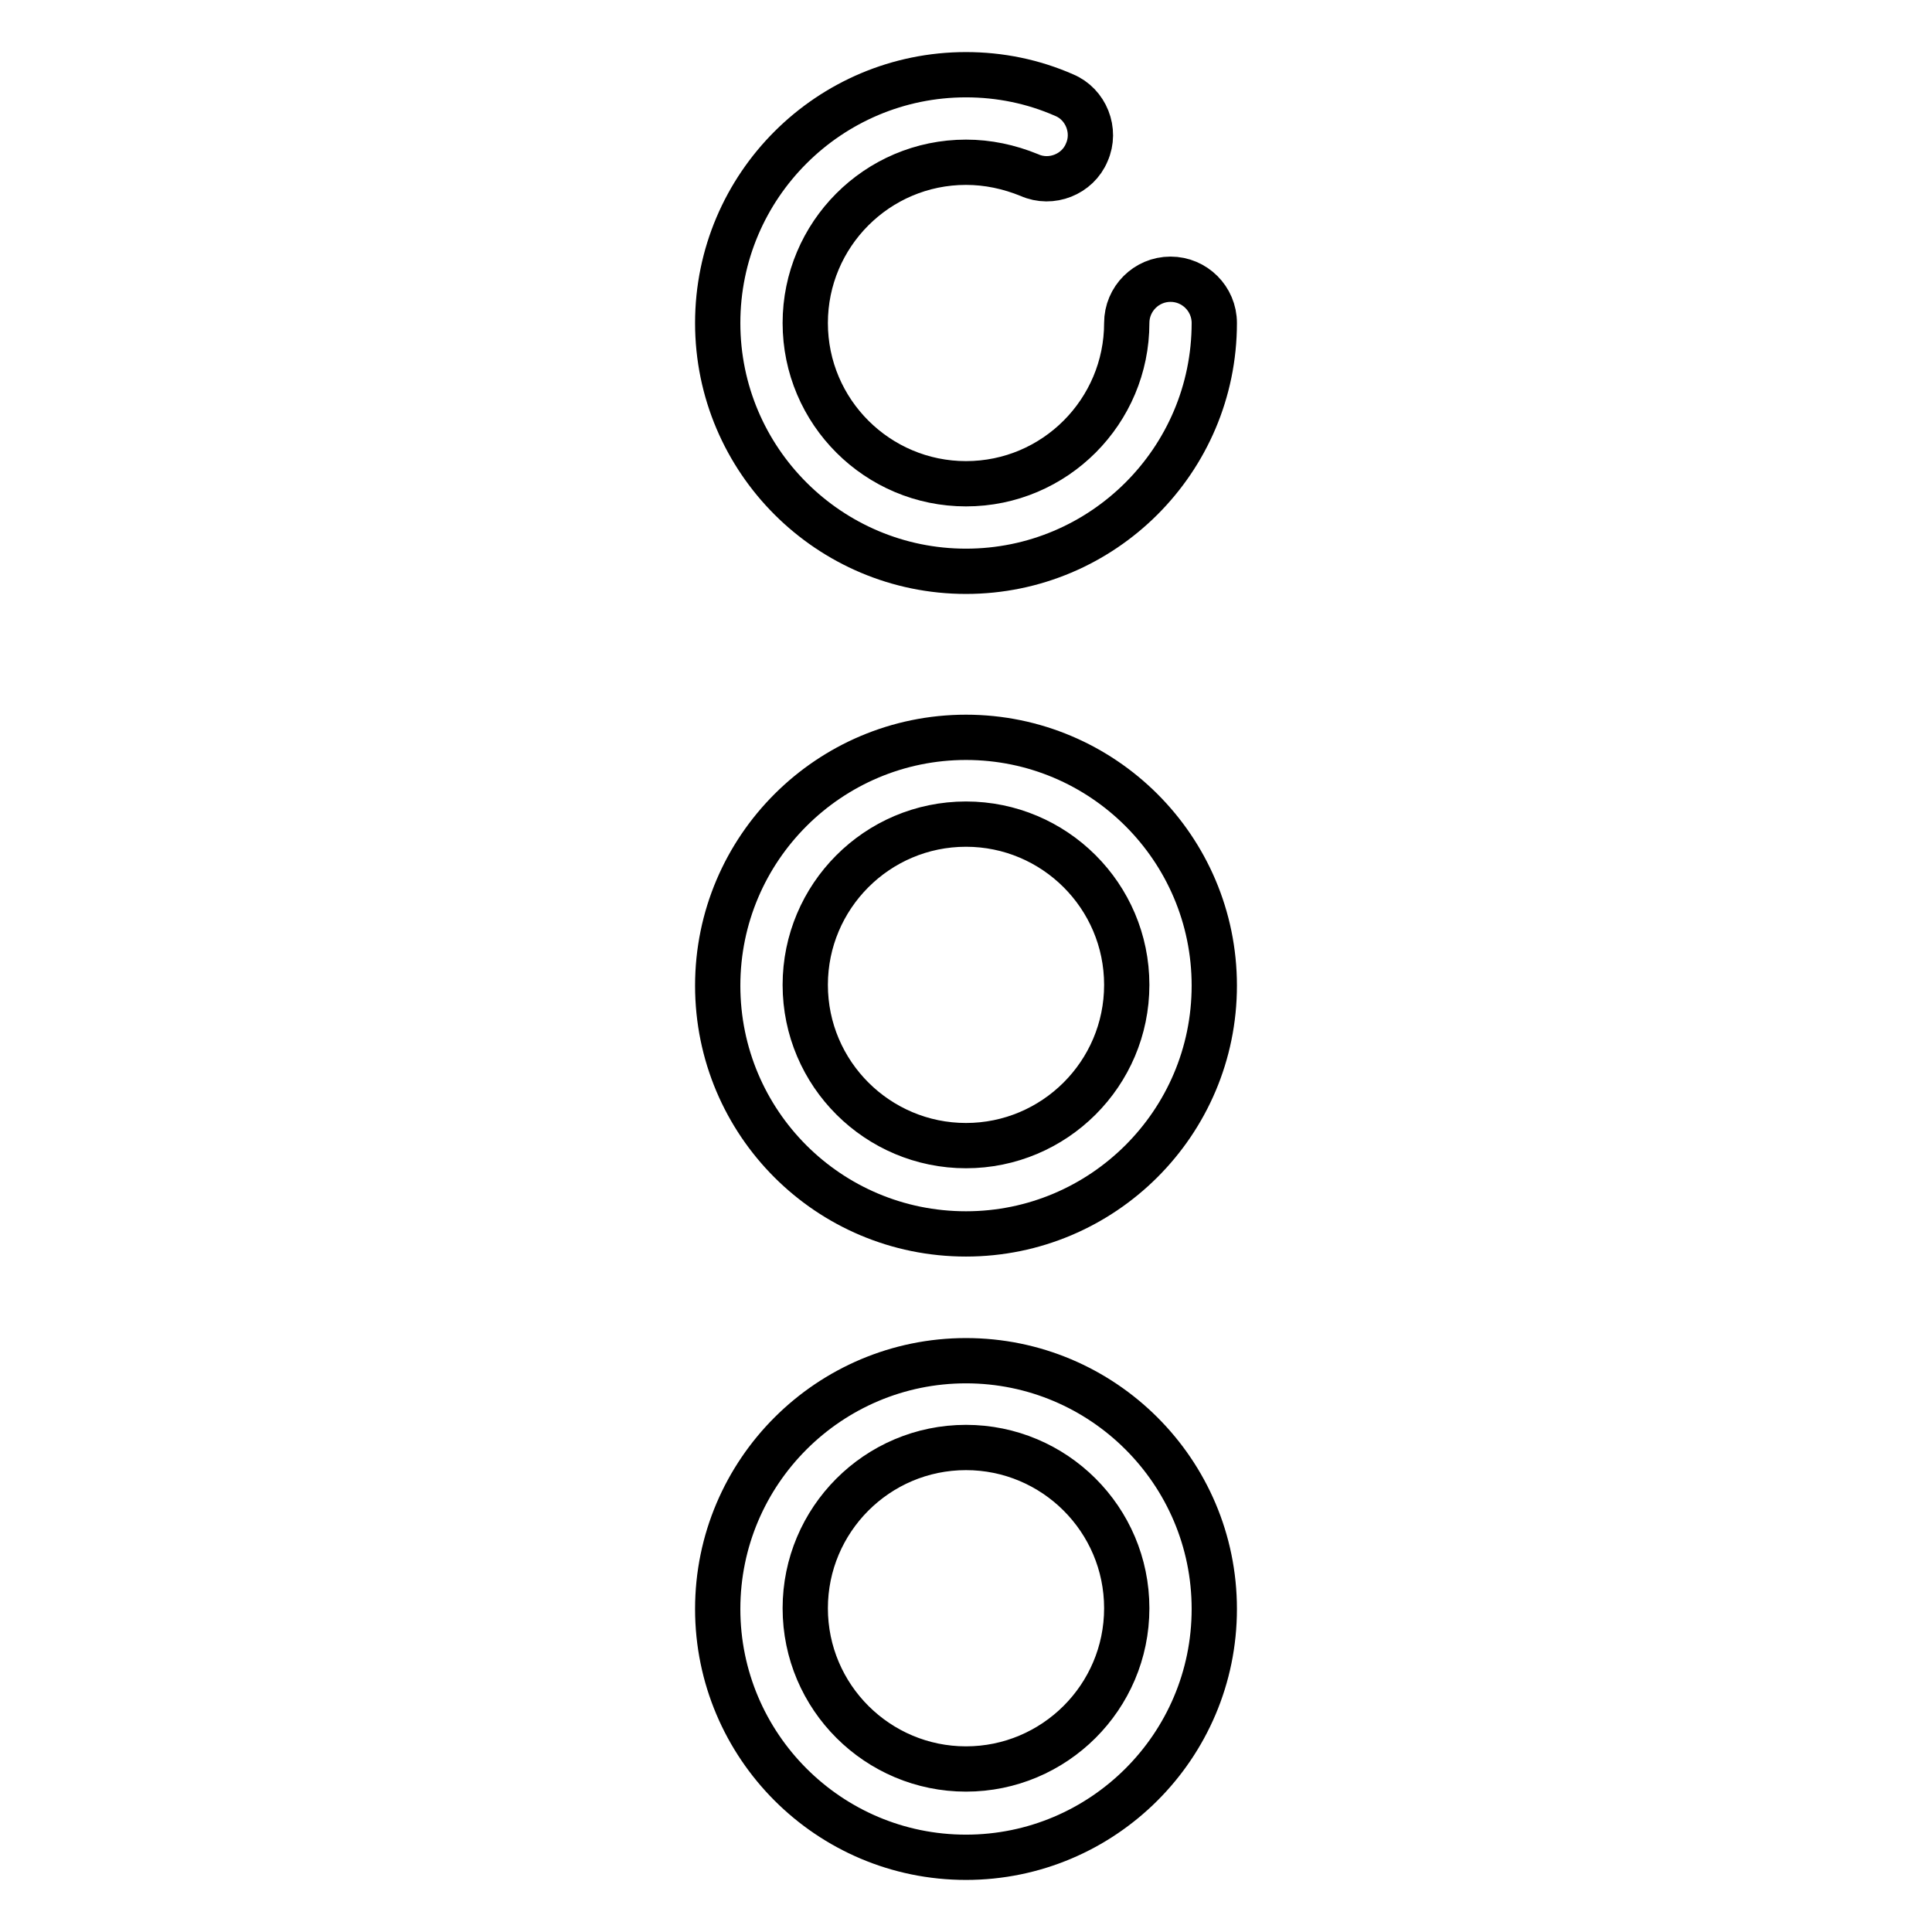
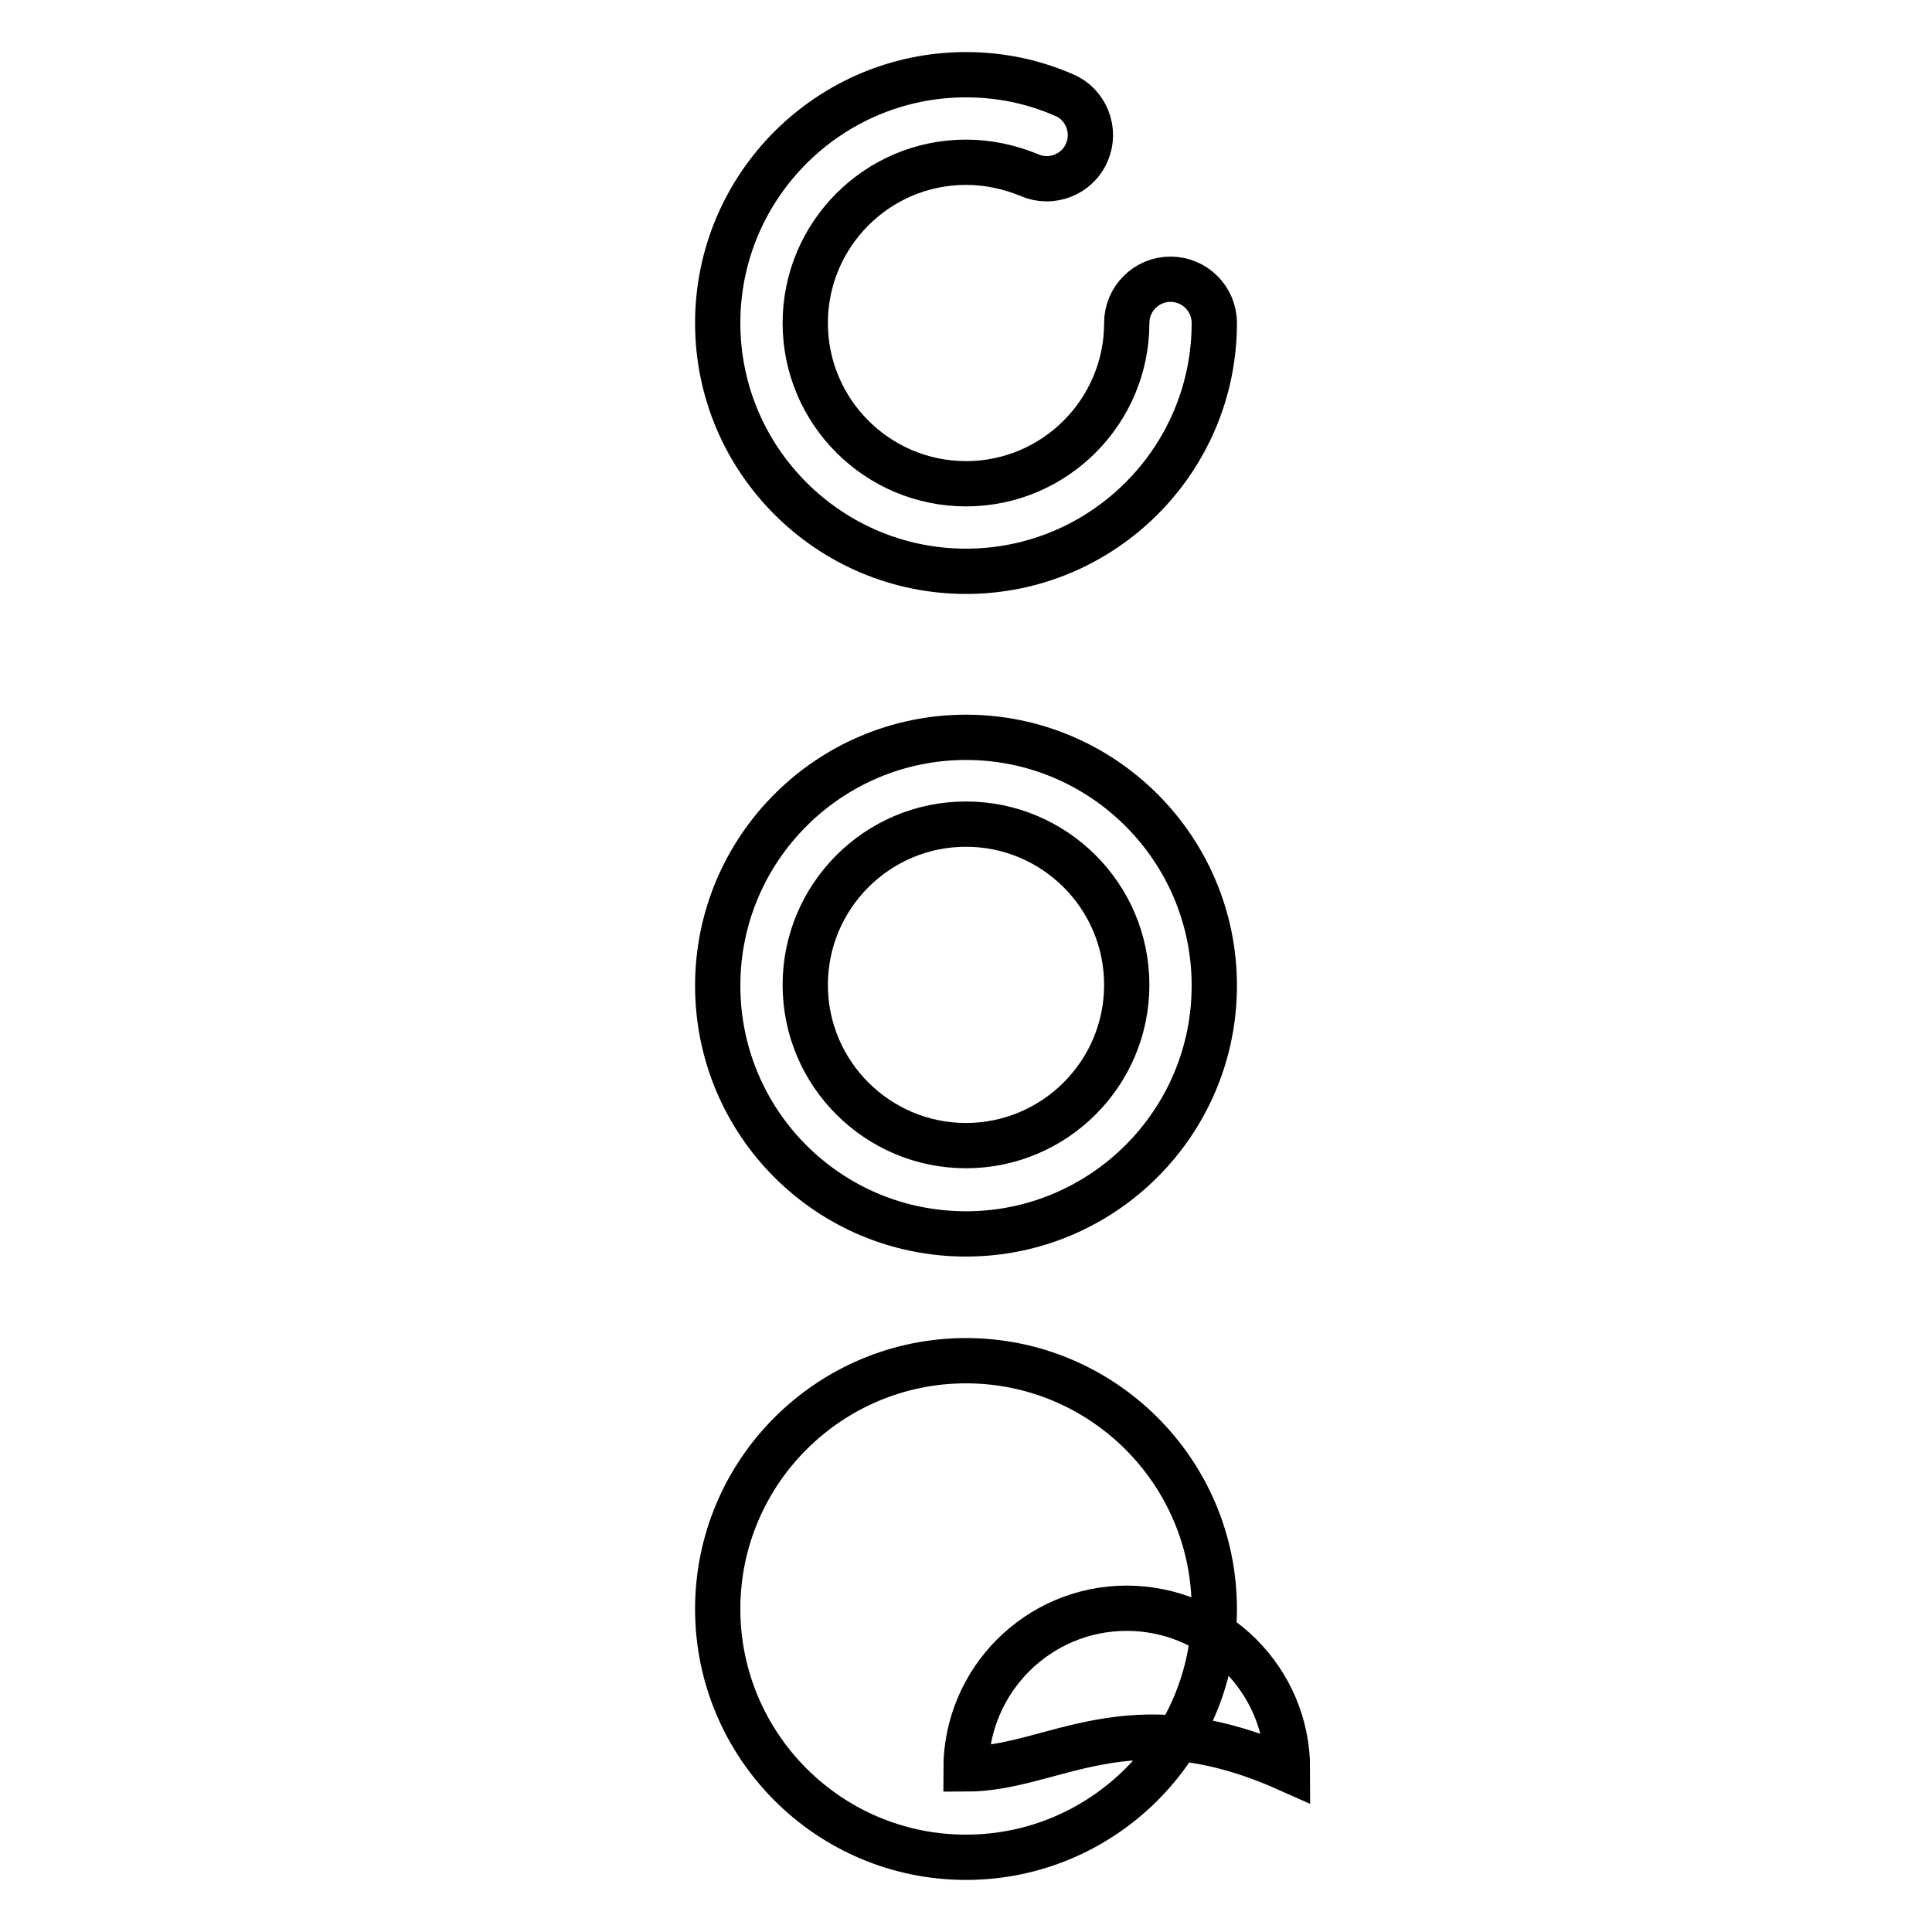
<svg xmlns="http://www.w3.org/2000/svg" version="1.1" x="0px" y="0px" viewBox="0 0 256 256" enable-background="new 0 0 256 256" xml:space="preserve">
  <g>
-     <path stroke-width="6" fill-opacity="0" stroke="#000000" d="M128,75.7c18.1,0,32.9-14.7,32.9-32.9c0-3.2-2.6-5.8-5.8-5.8s-5.8,2.6-5.8,5.8c0,11.7-9.5,21.3-21.3,21.3 c-11.7,0-21.3-9.5-21.3-21.3c0-11.7,9.5-21.3,21.3-21.3c2.9,0,5.7,0.6,8.4,1.7c2.9,1.3,6.4-0.1,7.6-3c1.3-2.9-0.1-6.4-3-7.6 c-4.1-1.8-8.5-2.7-13-2.7c-18.1,0-32.9,14.7-32.9,32.9C95.1,61,109.9,75.7,128,75.7z M128,97.7c-18.1,0-32.9,14.7-32.9,32.9 s14.7,32.9,32.9,32.9c18.1,0,32.9-14.7,32.9-32.9S146.1,97.7,128,97.7L128,97.7z M128,151.8c-11.7,0-21.3-9.5-21.3-21.3 c0-11.7,9.5-21.3,21.3-21.3c11.7,0,21.3,9.5,21.3,21.3C149.3,142.3,139.7,151.8,128,151.8z M128,180.3c-18.1,0-32.9,14.7-32.9,32.9 c0,18.1,14.7,32.9,32.9,32.9c18.1,0,32.9-14.7,32.9-32.9C160.9,195,146.1,180.3,128,180.3L128,180.3z M128,234.4 c-11.7,0-21.3-9.5-21.3-21.3c0-11.7,9.5-21.3,21.3-21.3c11.7,0,21.3,9.5,21.3,21.3C149.3,224.9,139.7,234.4,128,234.4z" />
+     <path stroke-width="6" fill-opacity="0" stroke="#000000" d="M128,75.7c18.1,0,32.9-14.7,32.9-32.9c0-3.2-2.6-5.8-5.8-5.8s-5.8,2.6-5.8,5.8c0,11.7-9.5,21.3-21.3,21.3 c-11.7,0-21.3-9.5-21.3-21.3c0-11.7,9.5-21.3,21.3-21.3c2.9,0,5.7,0.6,8.4,1.7c2.9,1.3,6.4-0.1,7.6-3c1.3-2.9-0.1-6.4-3-7.6 c-4.1-1.8-8.5-2.7-13-2.7c-18.1,0-32.9,14.7-32.9,32.9C95.1,61,109.9,75.7,128,75.7z M128,97.7c-18.1,0-32.9,14.7-32.9,32.9 s14.7,32.9,32.9,32.9c18.1,0,32.9-14.7,32.9-32.9S146.1,97.7,128,97.7L128,97.7z M128,151.8c-11.7,0-21.3-9.5-21.3-21.3 c0-11.7,9.5-21.3,21.3-21.3c11.7,0,21.3,9.5,21.3,21.3C149.3,142.3,139.7,151.8,128,151.8z M128,180.3c-18.1,0-32.9,14.7-32.9,32.9 c0,18.1,14.7,32.9,32.9,32.9c18.1,0,32.9-14.7,32.9-32.9C160.9,195,146.1,180.3,128,180.3L128,180.3z M128,234.4 c0-11.7,9.5-21.3,21.3-21.3c11.7,0,21.3,9.5,21.3,21.3C149.3,224.9,139.7,234.4,128,234.4z" />
  </g>
</svg>